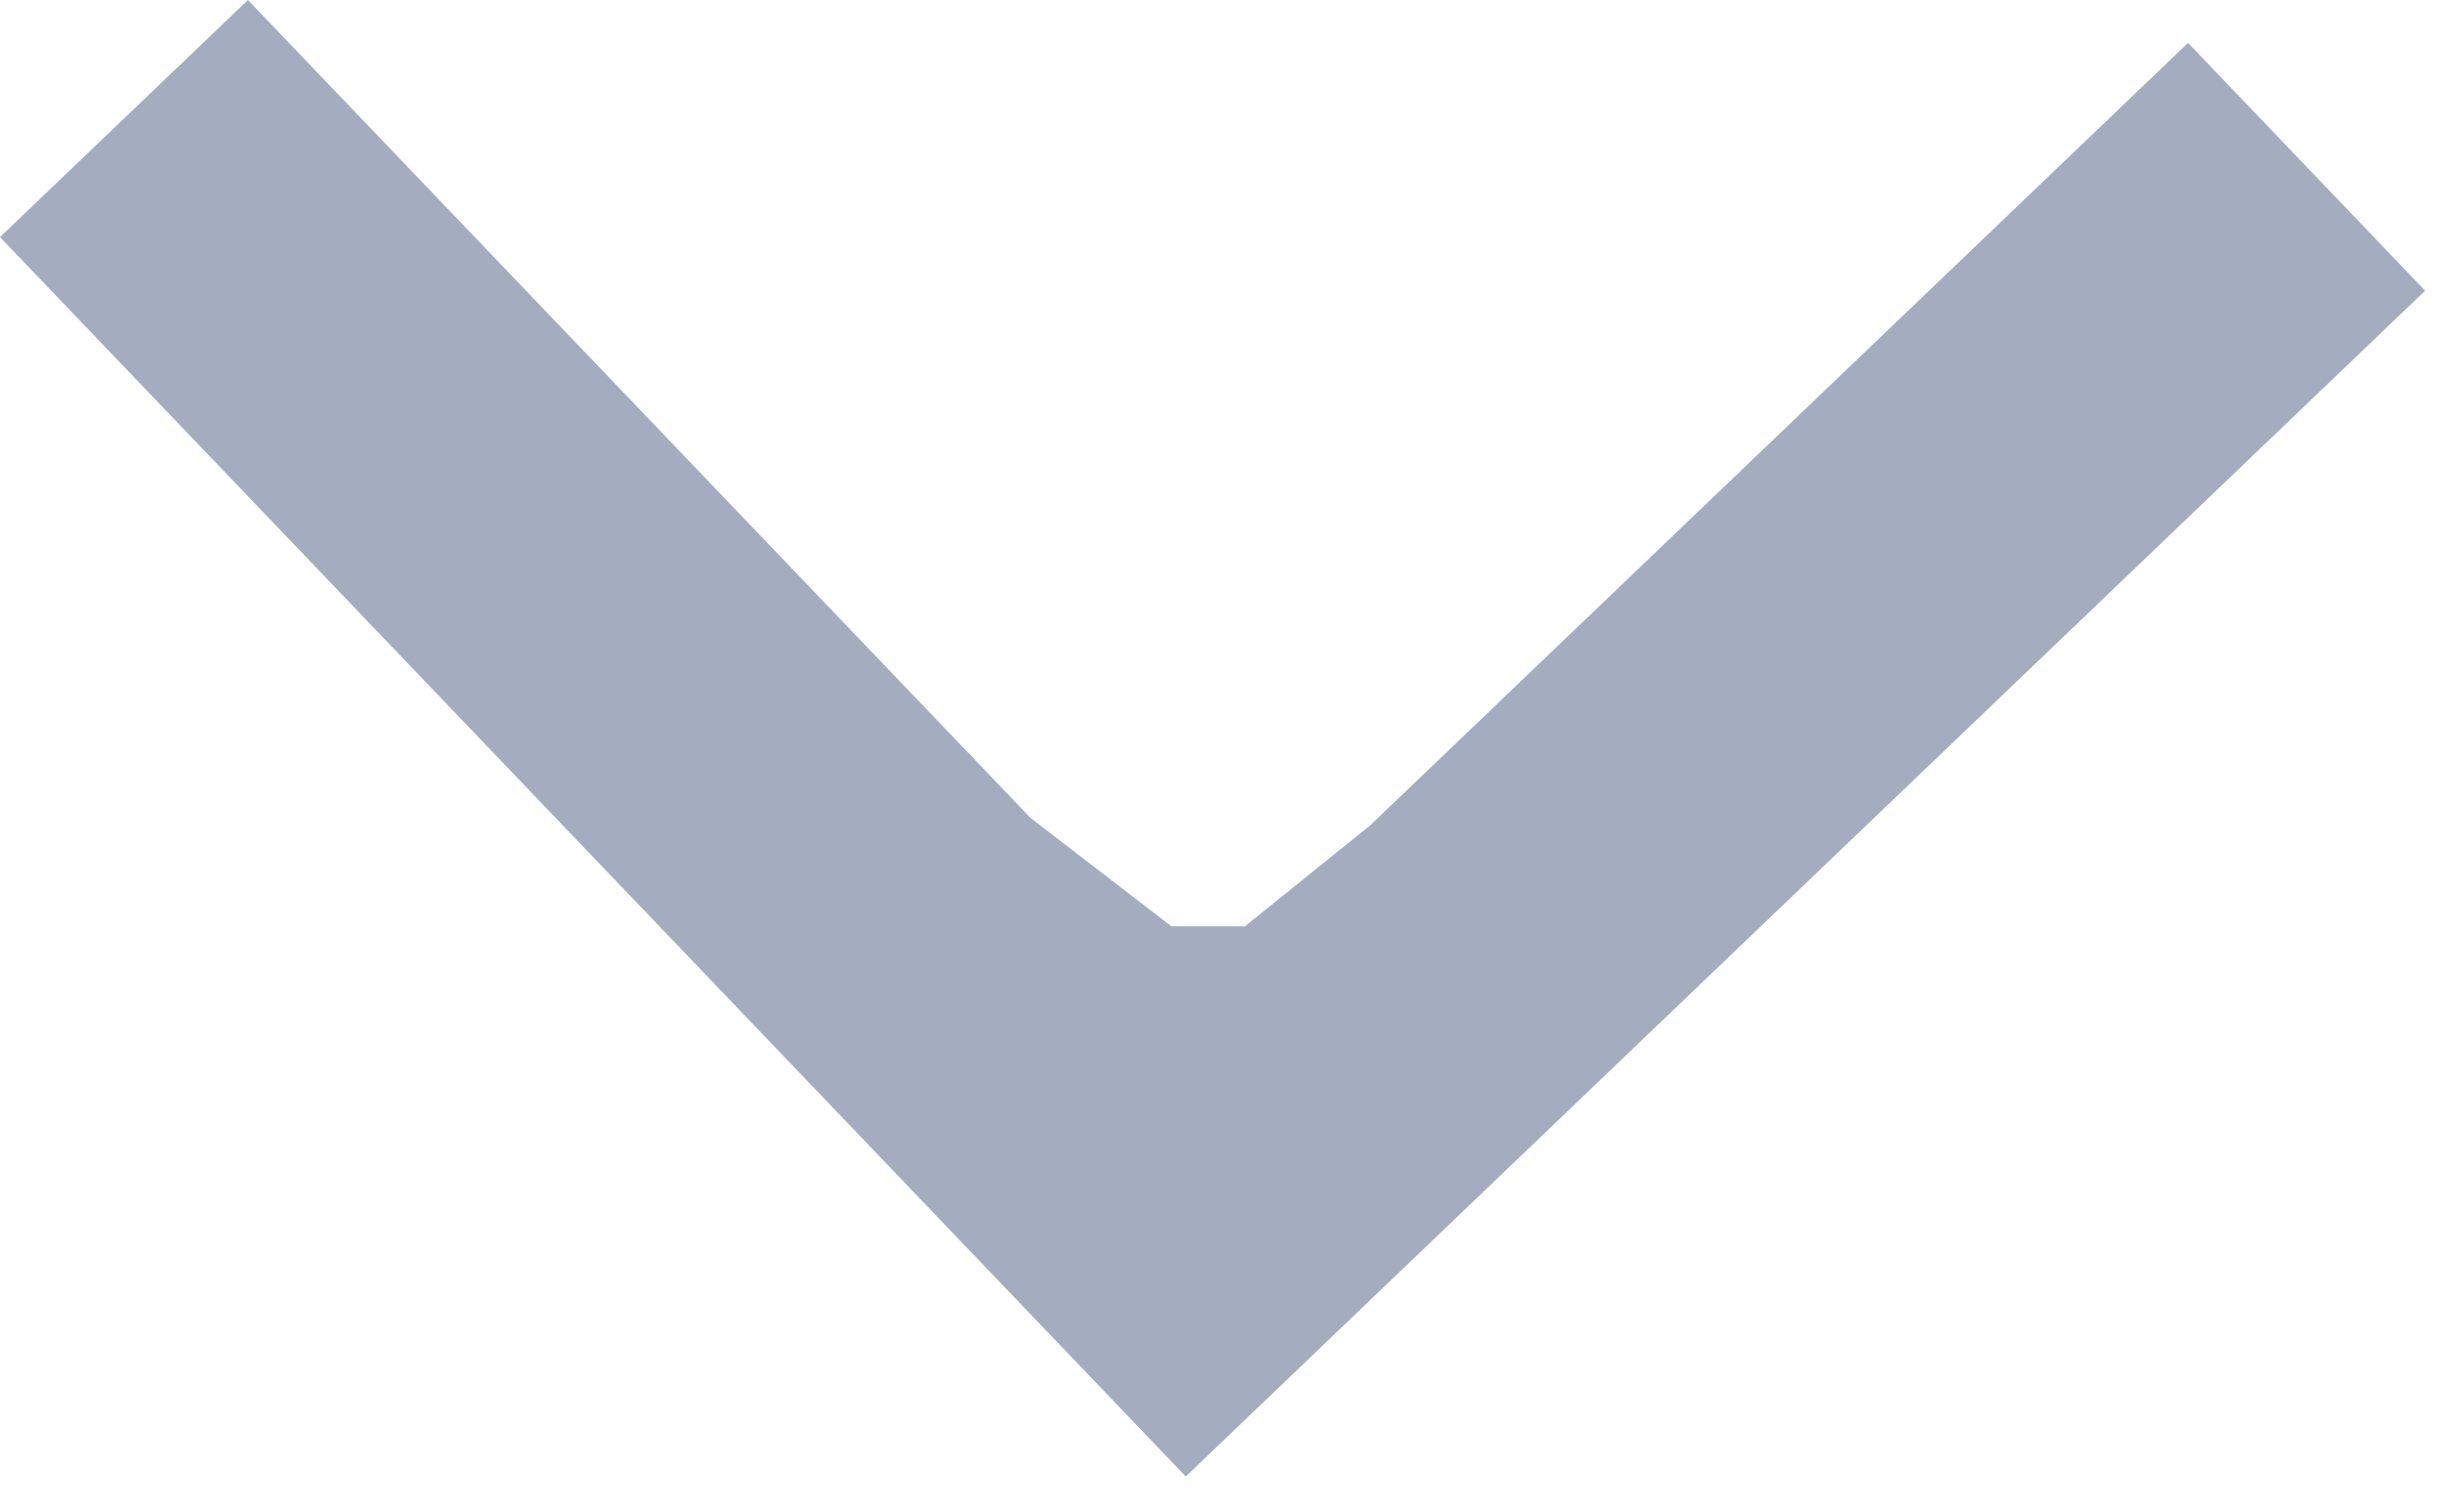
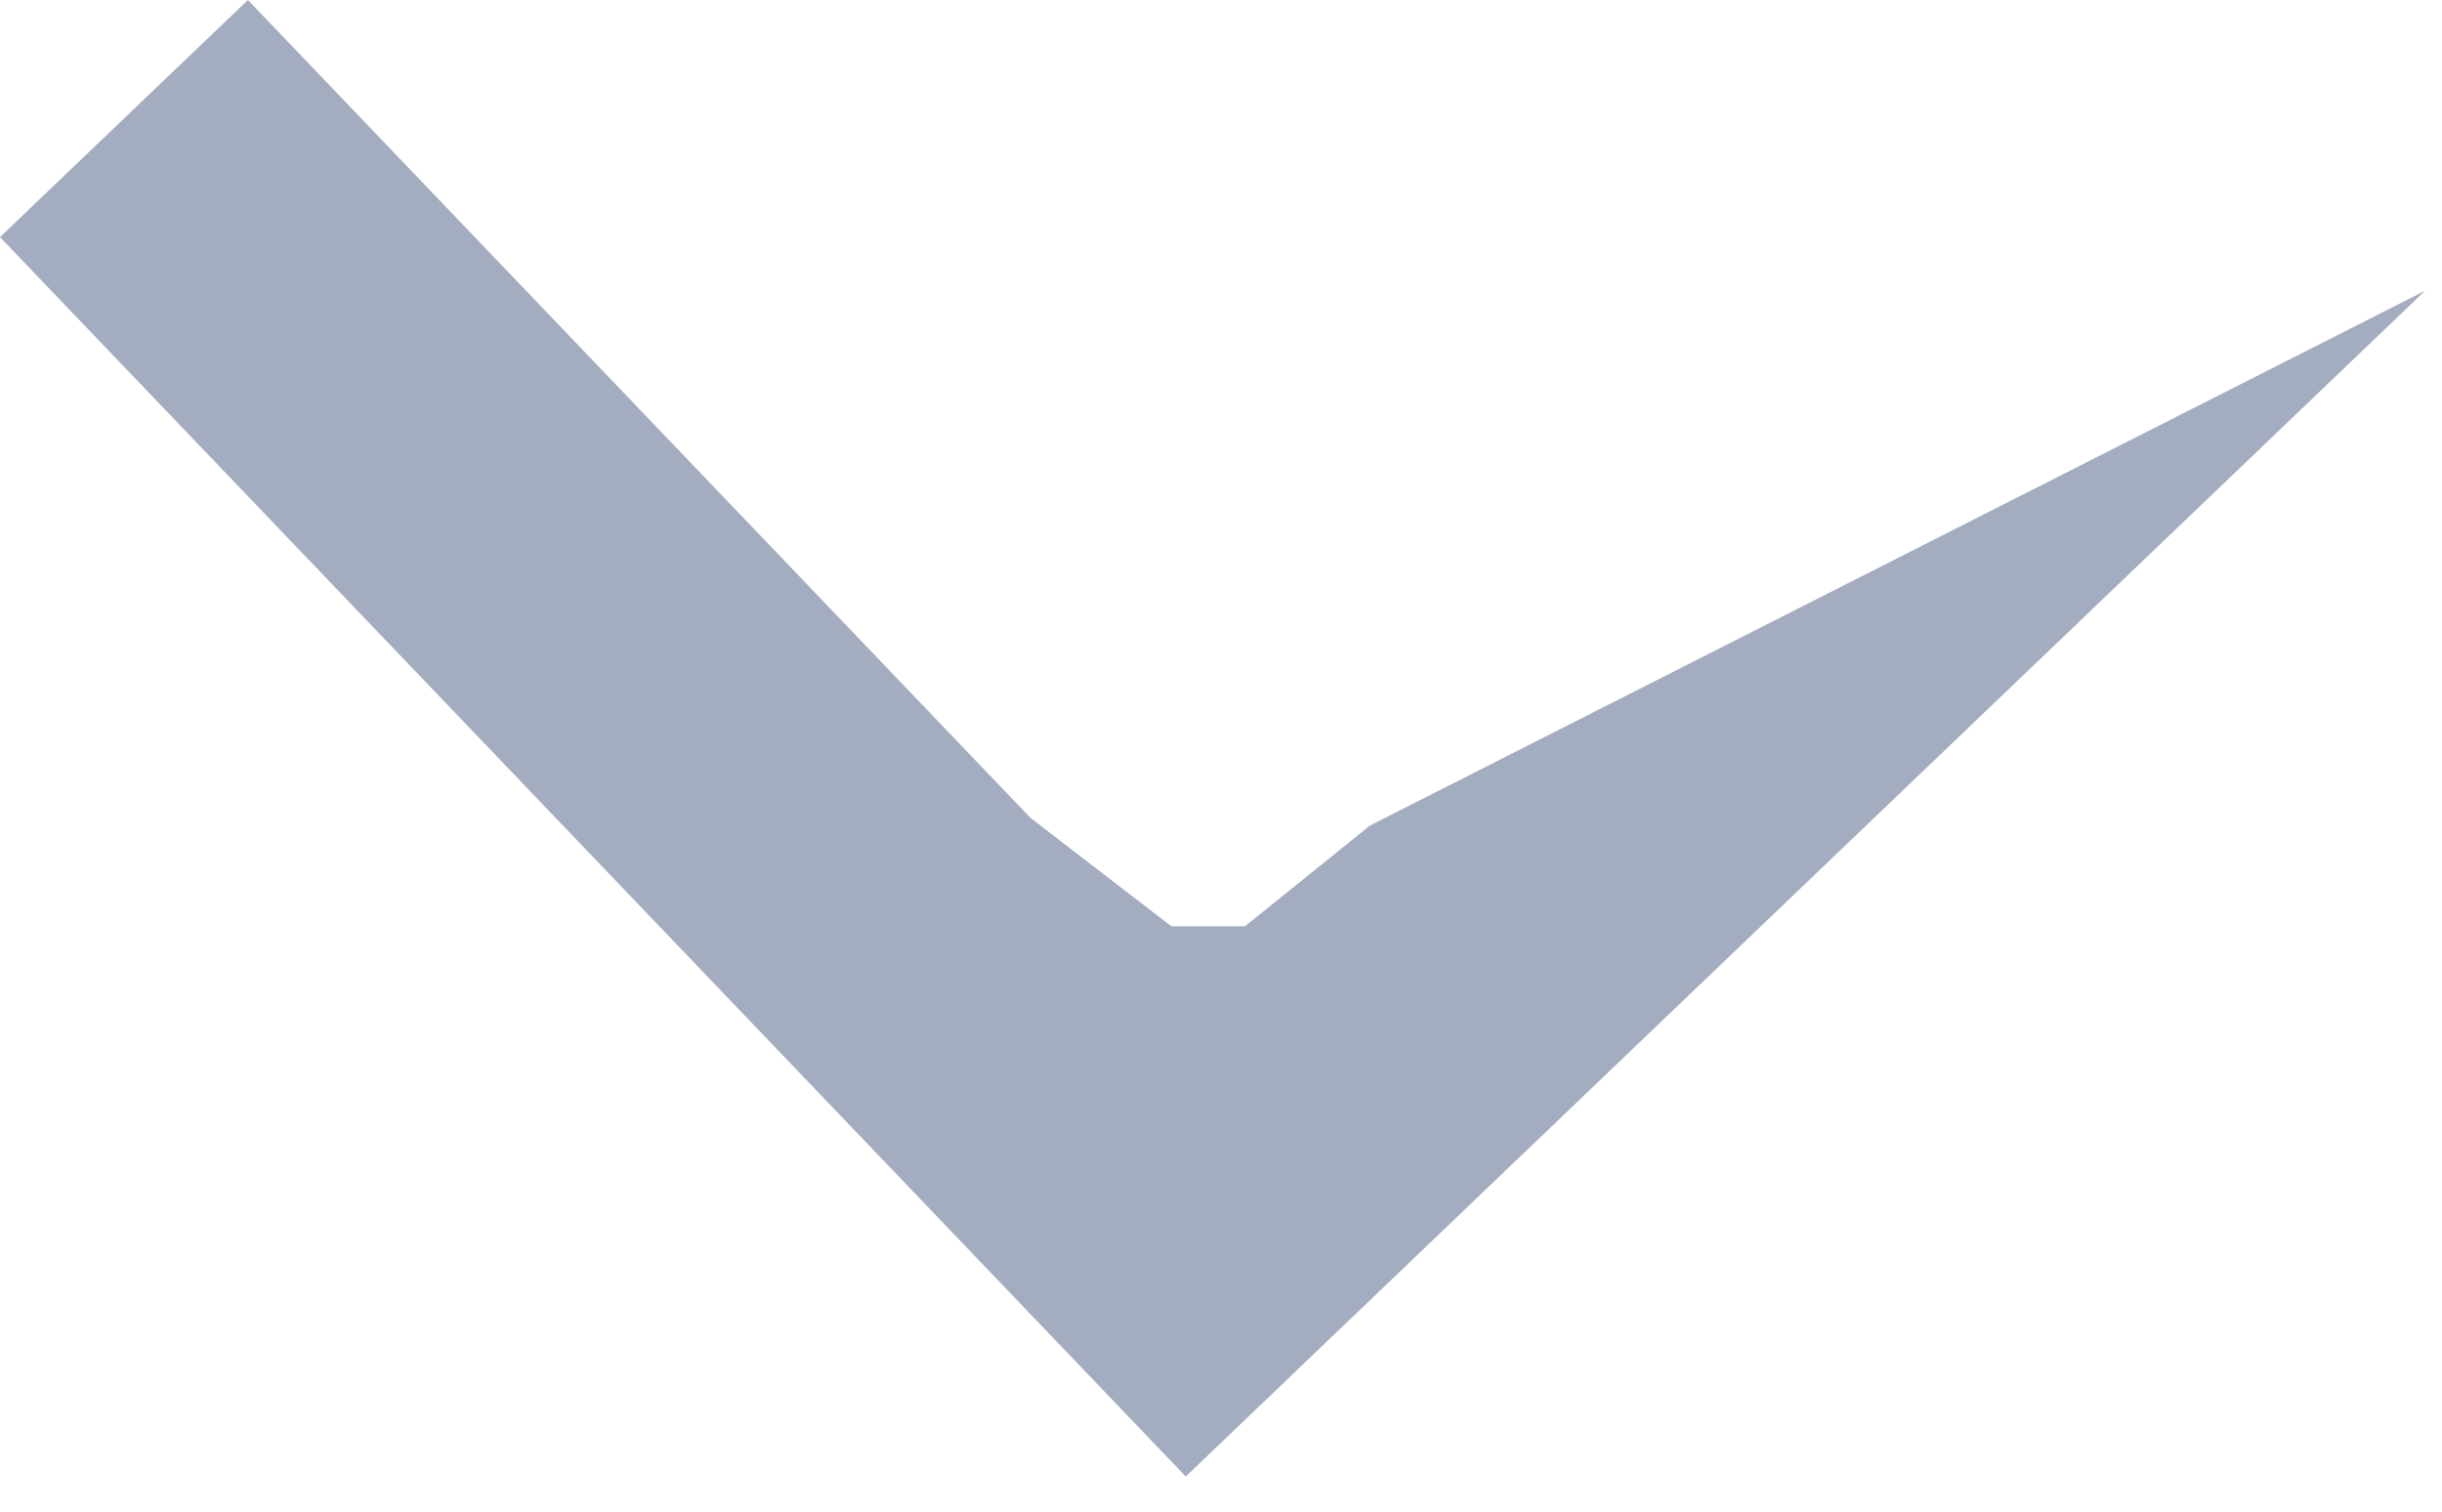
<svg xmlns="http://www.w3.org/2000/svg" width="21" height="13" viewBox="0 0 21 13" fill="none">
-   <path d="M10.073 7.966L10.706 7.966L11.782 7.099L18.816 0.369L20.855 2.5L10.197 12.698L0 2.039L2.132 0L8.862 7.034L10.073 7.966Z" fill="#A3ADBF" />
+   <path d="M10.073 7.966L10.706 7.966L11.782 7.099L20.855 2.5L10.197 12.698L0 2.039L2.132 0L8.862 7.034L10.073 7.966Z" fill="#A3ADBF" />
</svg>